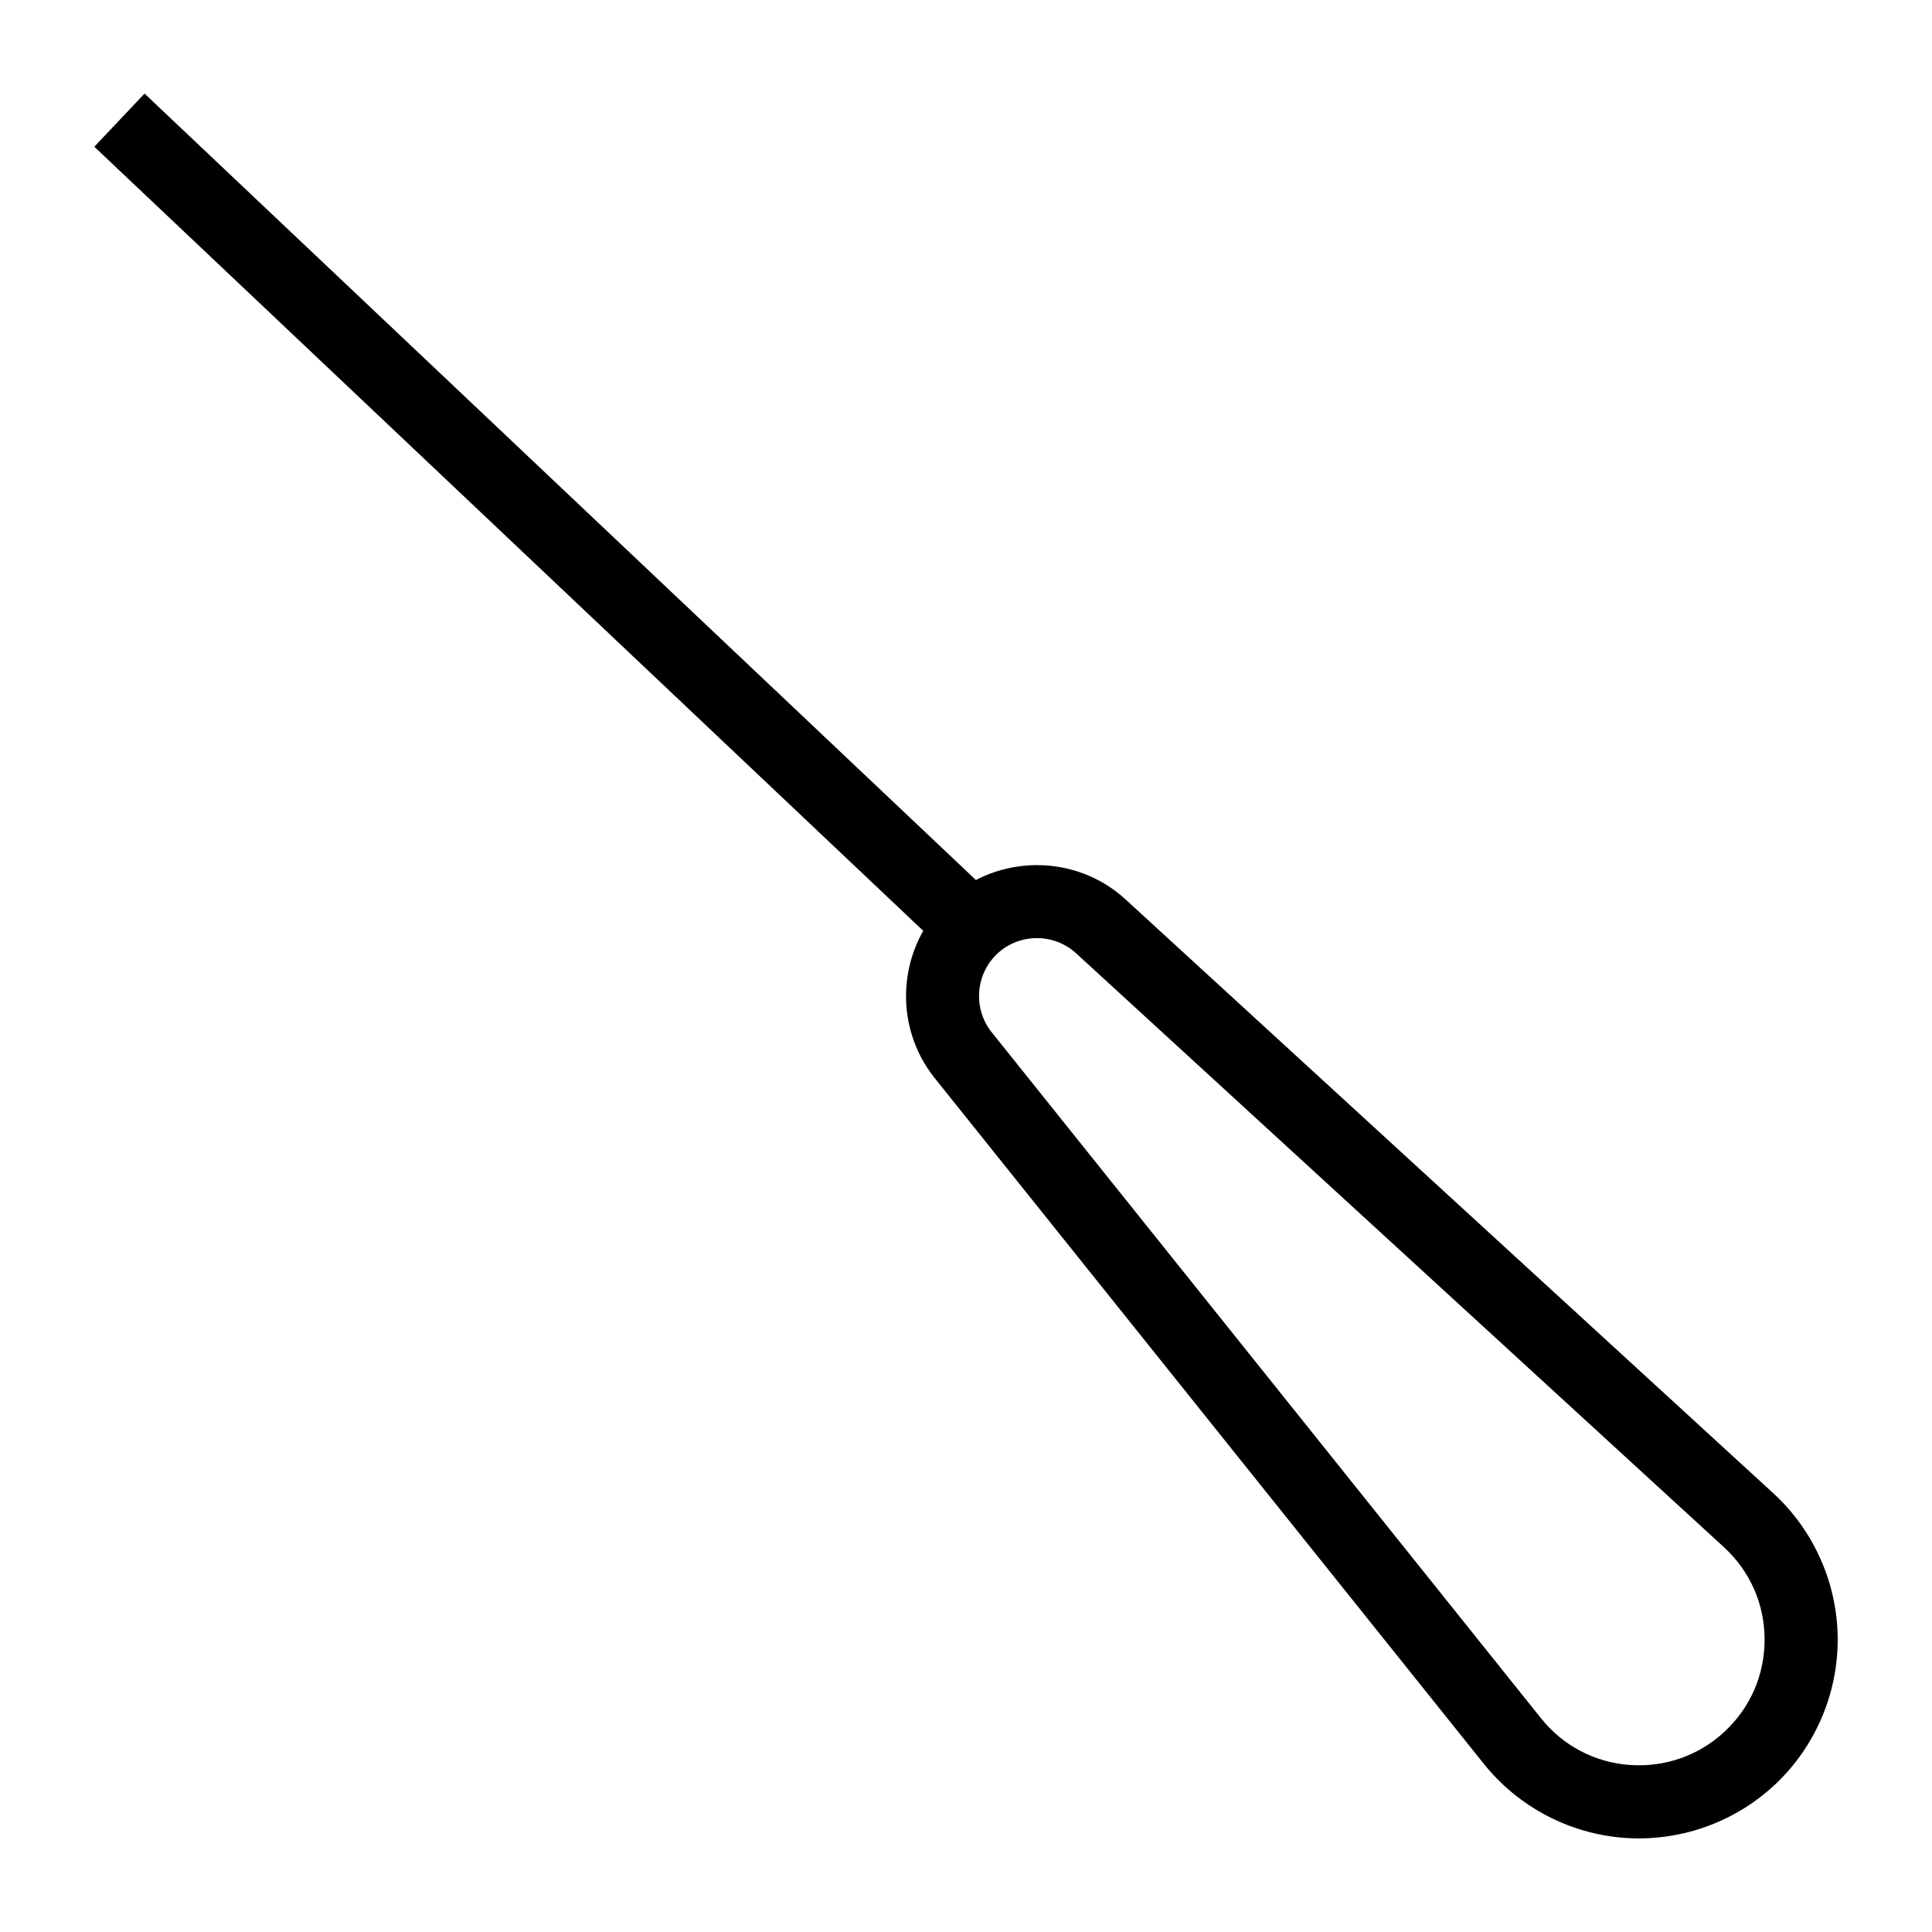
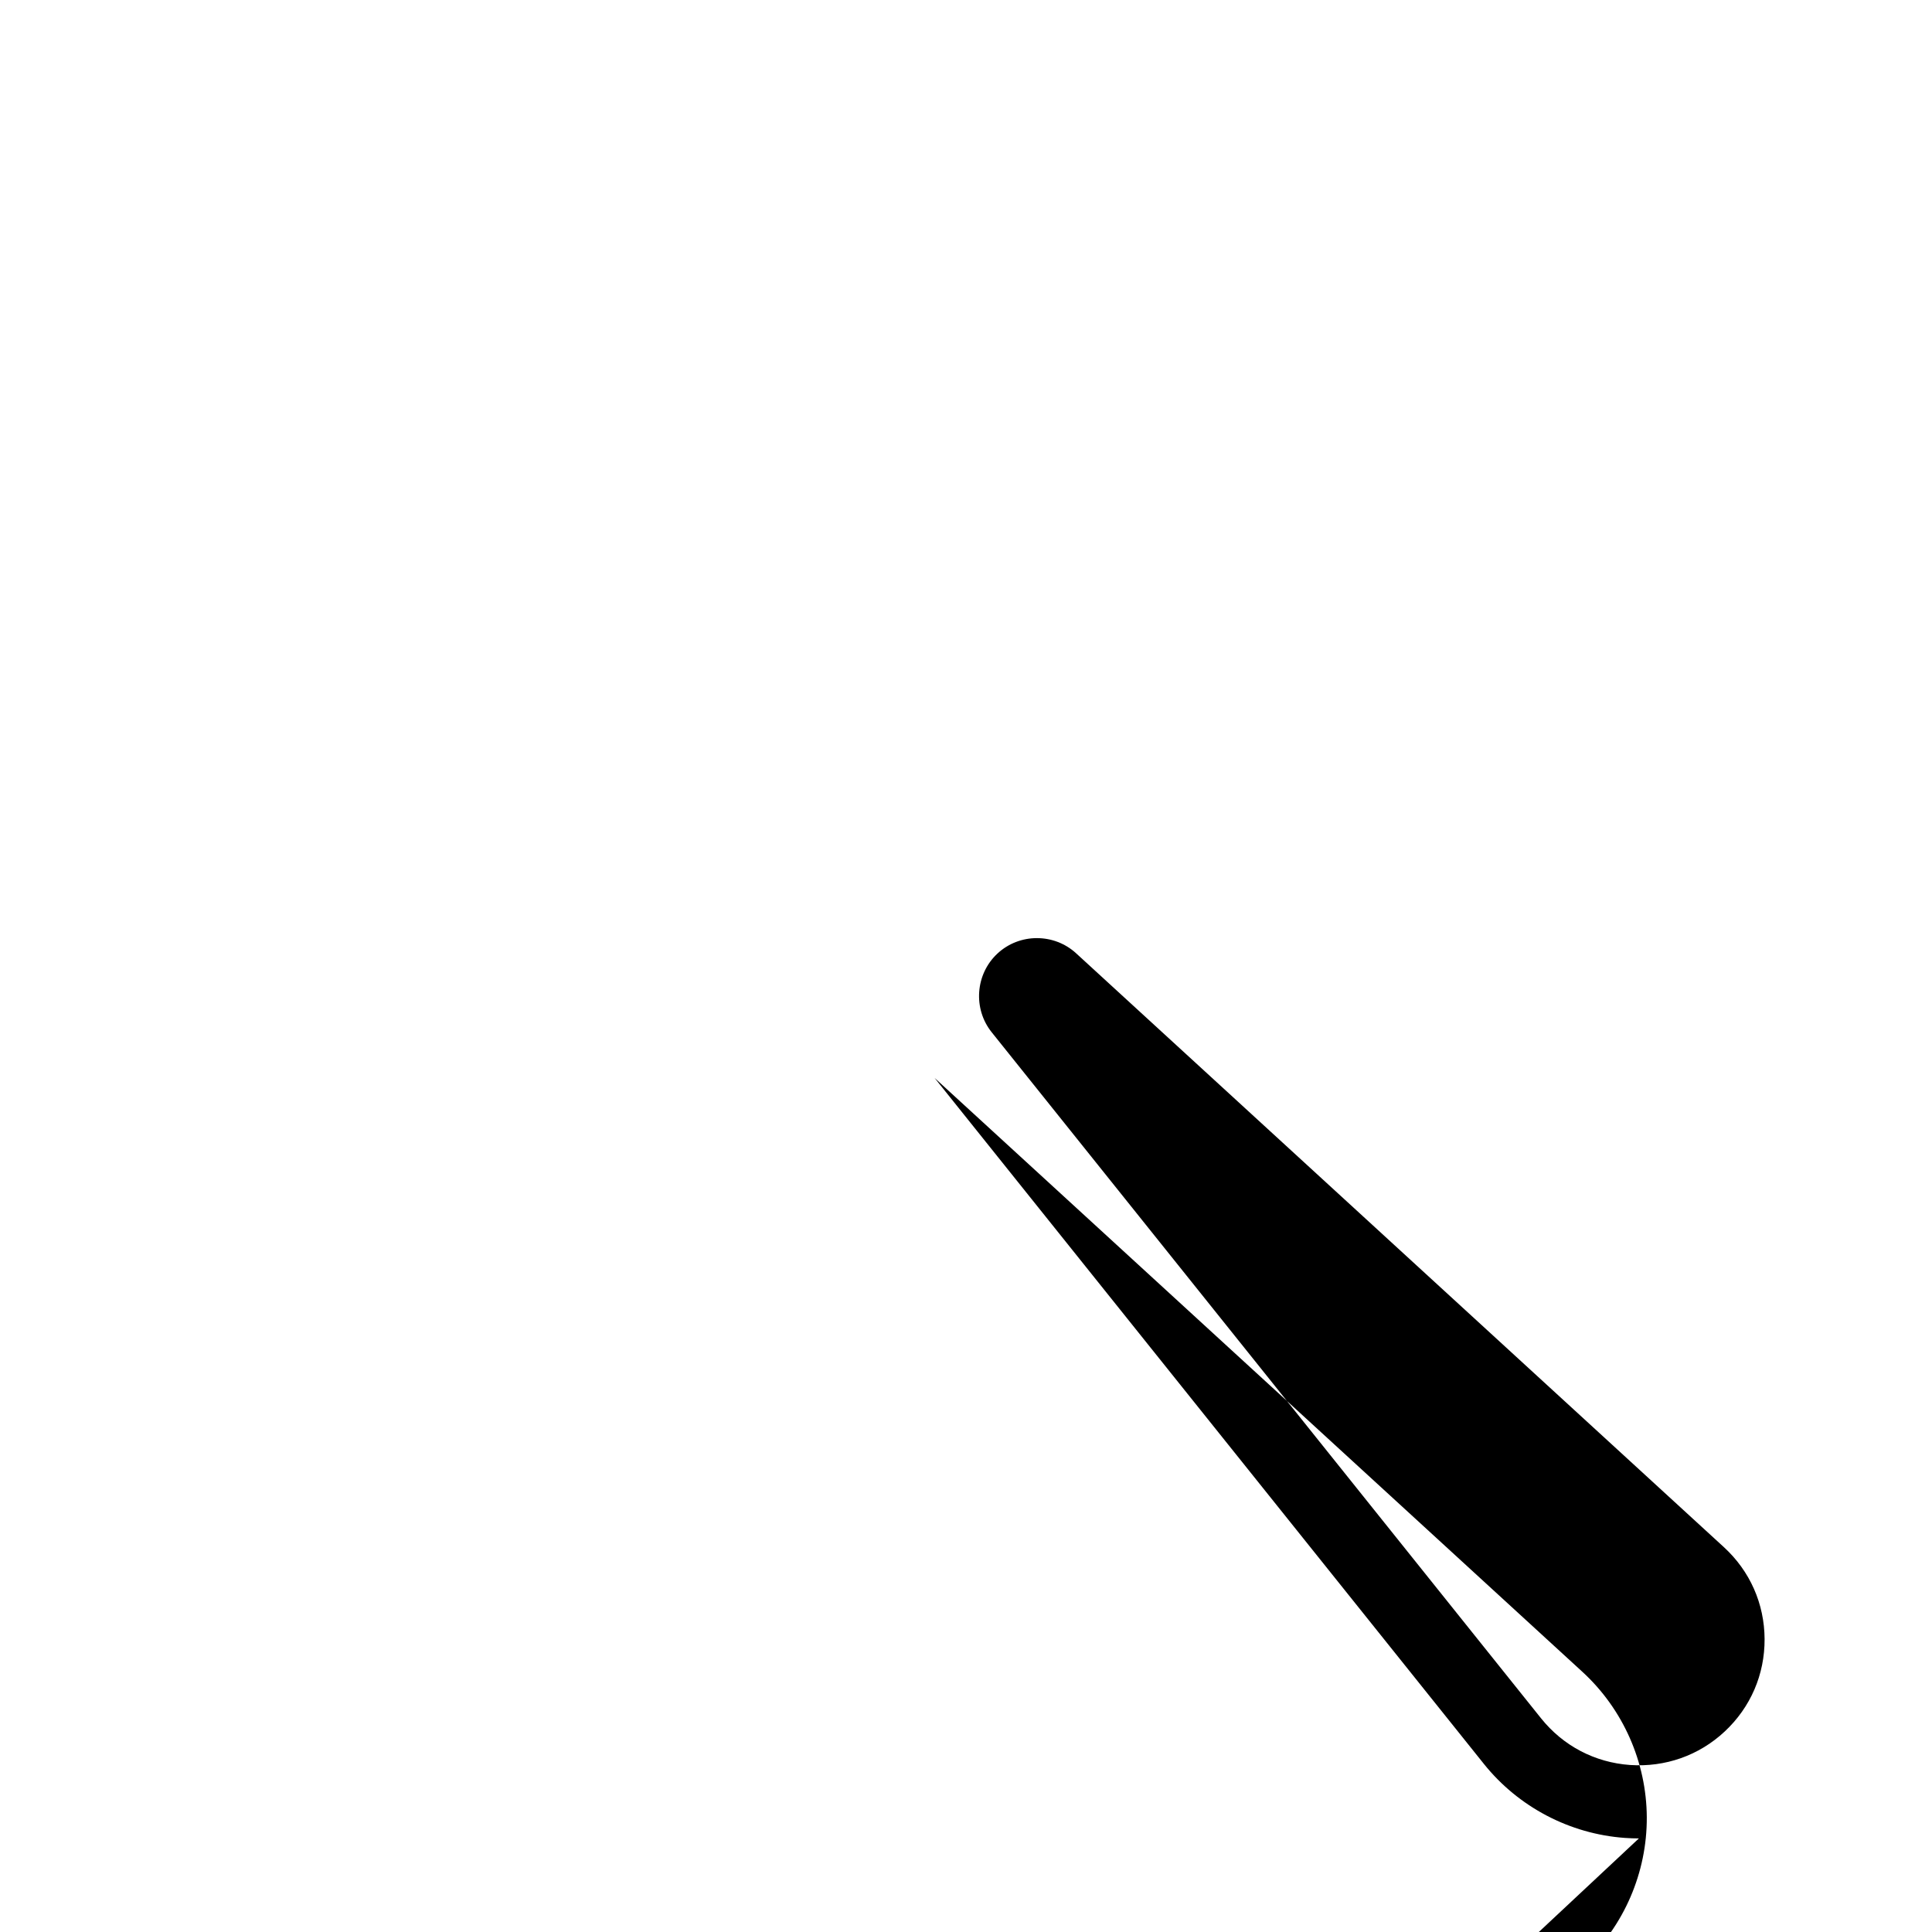
<svg xmlns="http://www.w3.org/2000/svg" fill="#000000" width="800px" height="800px" version="1.1" viewBox="144 144 512 512">
  <g>
-     <path d="m578.32 631.2c-1.246 0-2.492-0.047-3.742-0.137-14.586-1.047-28.191-8.195-37.332-19.609l-145.57-181.79c-11.277-14.082-9.789-34.766 3.387-47.09 13.176-12.312 33.918-12.43 47.207-0.23l171.67 157.38c10.777 9.883 16.996 23.934 17.07 38.551 0.074 14.617-6.008 28.734-16.684 38.727-9.762 9.129-22.711 14.199-36.004 14.199zm-159.52-238.59c-3.785 0-7.566 1.375-10.496 4.121-5.828 5.449-6.484 14.594-1.5 20.824l145.57 181.79c5.863 7.32 14.238 11.723 23.594 12.395 9.309 0.633 18.27-2.484 25.117-8.891 6.852-6.406 10.594-15.102 10.551-24.477-0.047-9.371-3.879-18.023-10.789-24.363l-171.67-157.38c-2.918-2.676-6.648-4.016-10.379-4.016z" />
-     <path d="m168.99 182.88 13.316-14.074 226.04 213.82-13.316 14.074z" />
+     <path d="m578.32 631.2c-1.246 0-2.492-0.047-3.742-0.137-14.586-1.047-28.191-8.195-37.332-19.609l-145.57-181.79l171.67 157.38c10.777 9.883 16.996 23.934 17.07 38.551 0.074 14.617-6.008 28.734-16.684 38.727-9.762 9.129-22.711 14.199-36.004 14.199zm-159.52-238.59c-3.785 0-7.566 1.375-10.496 4.121-5.828 5.449-6.484 14.594-1.5 20.824l145.57 181.79c5.863 7.32 14.238 11.723 23.594 12.395 9.309 0.633 18.27-2.484 25.117-8.891 6.852-6.406 10.594-15.102 10.551-24.477-0.047-9.371-3.879-18.023-10.789-24.363l-171.67-157.38c-2.918-2.676-6.648-4.016-10.379-4.016z" />
  </g>
</svg>